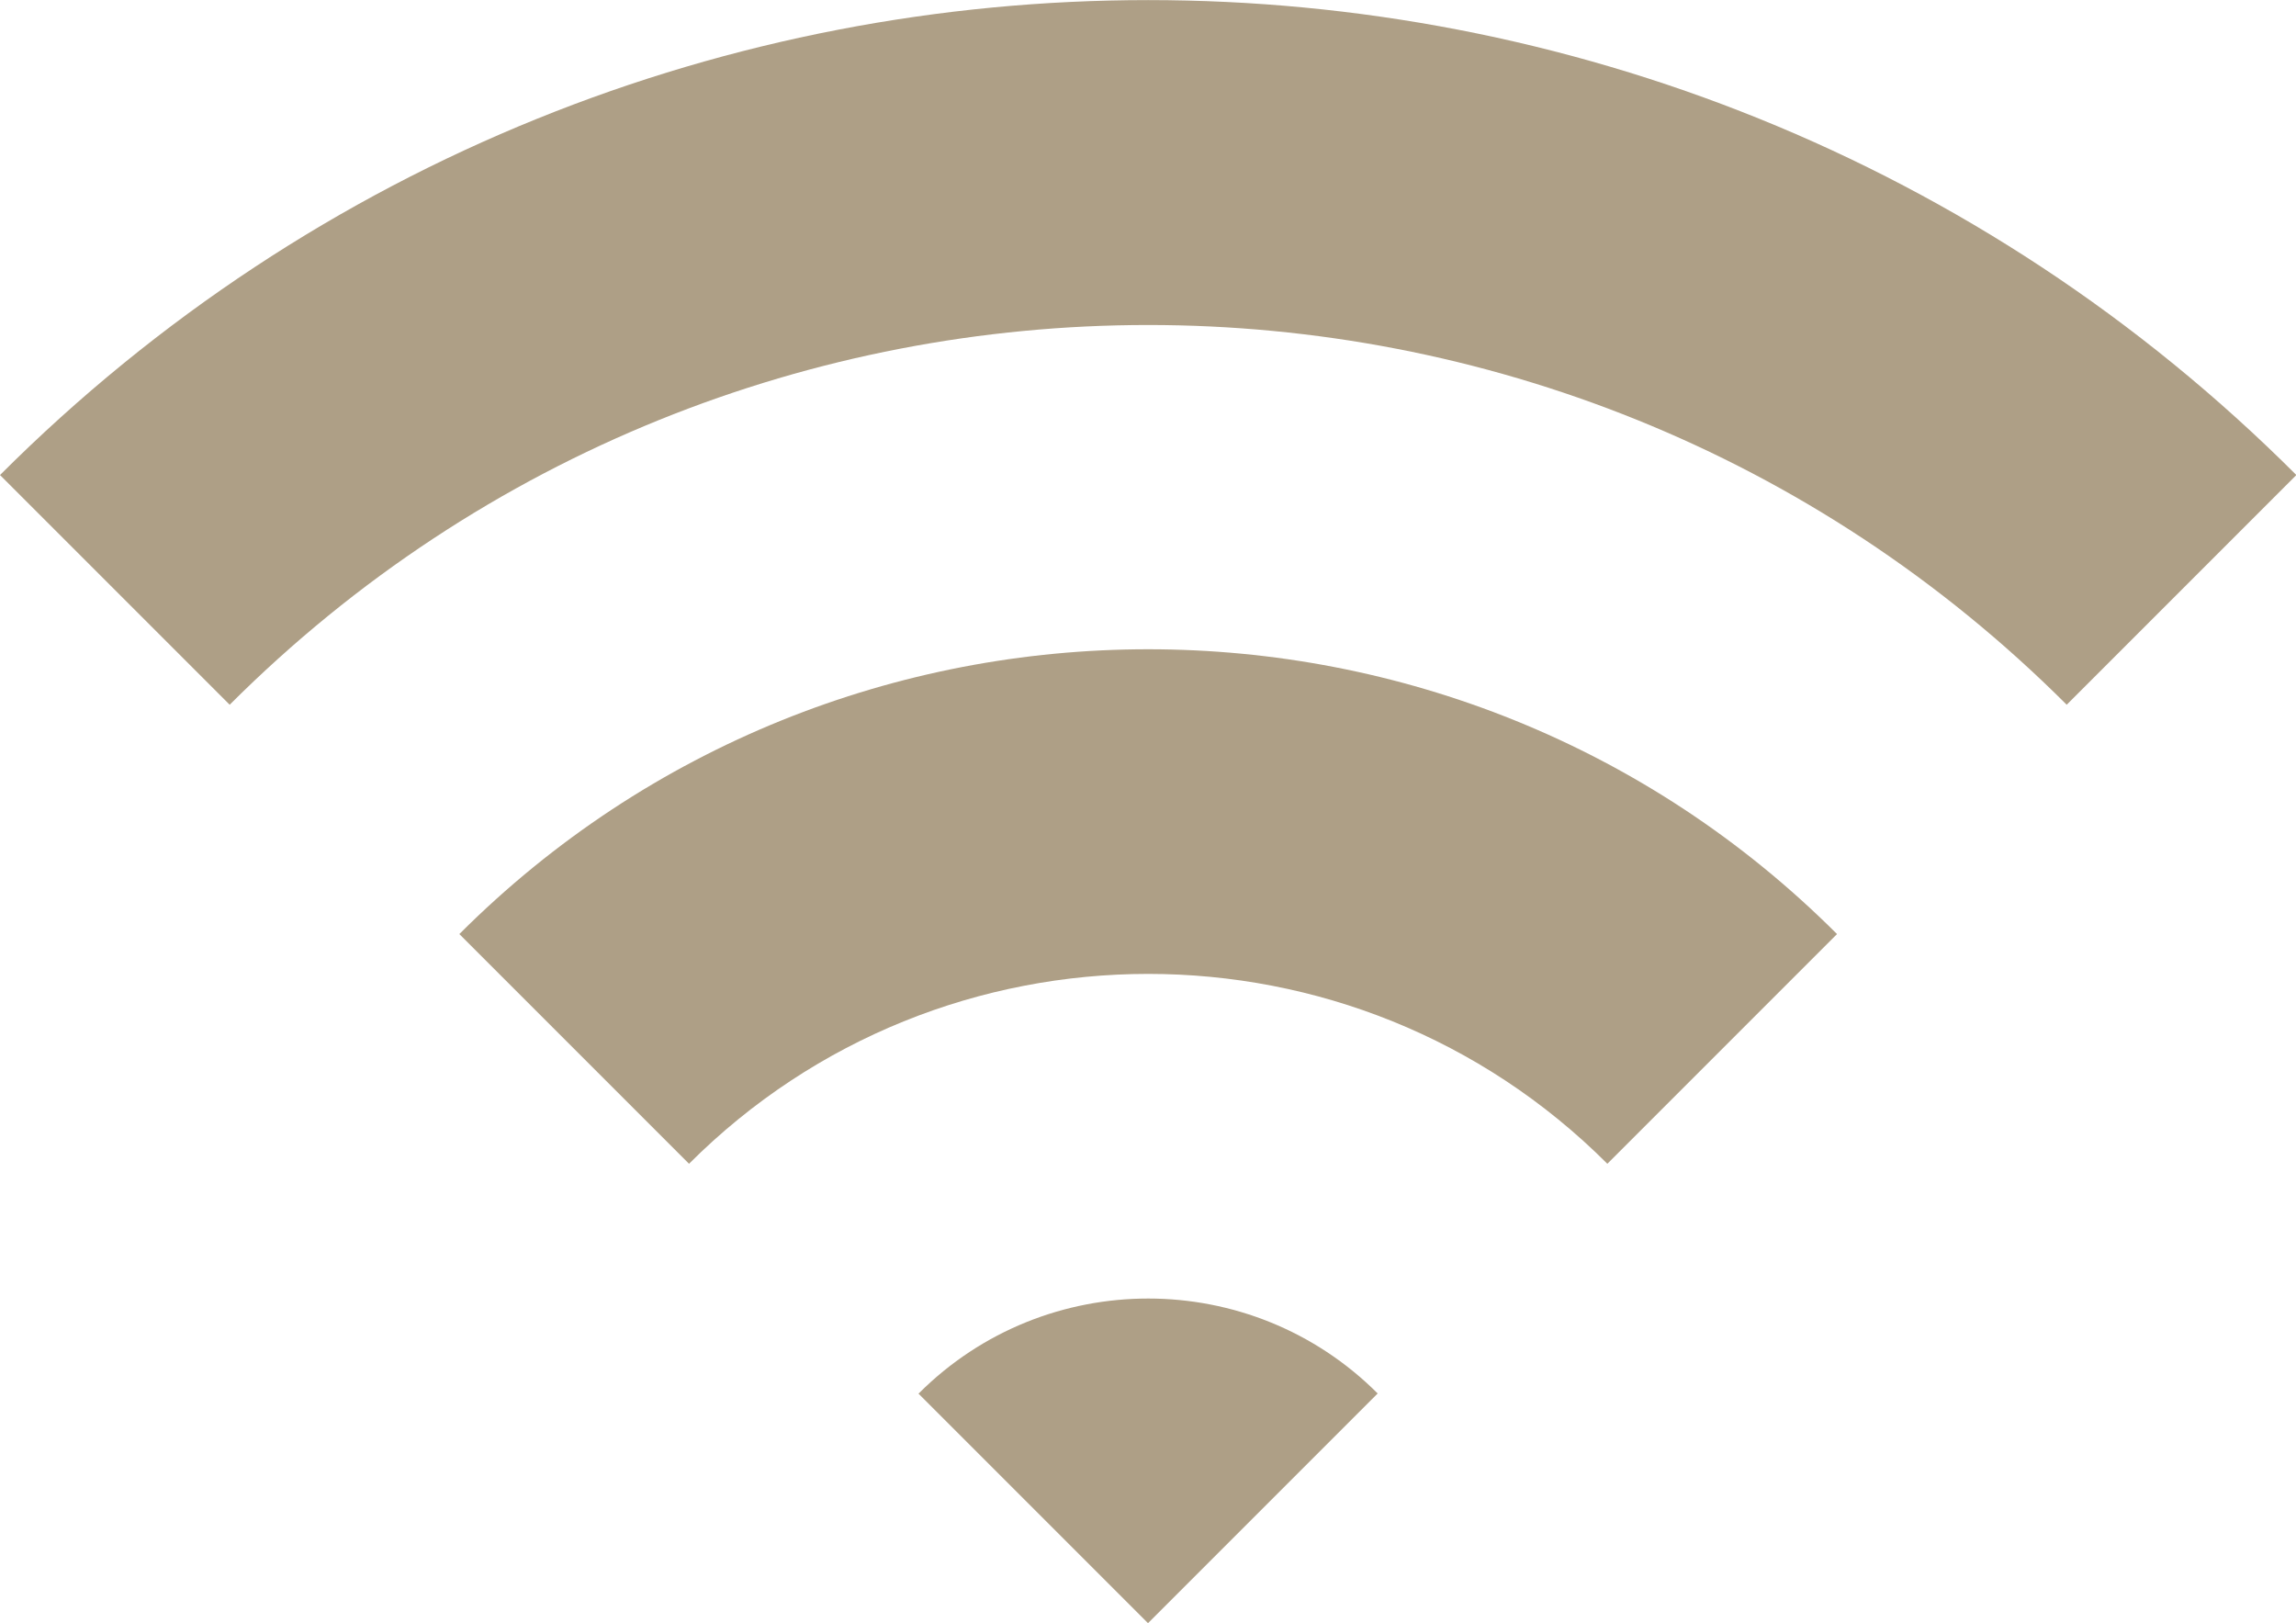
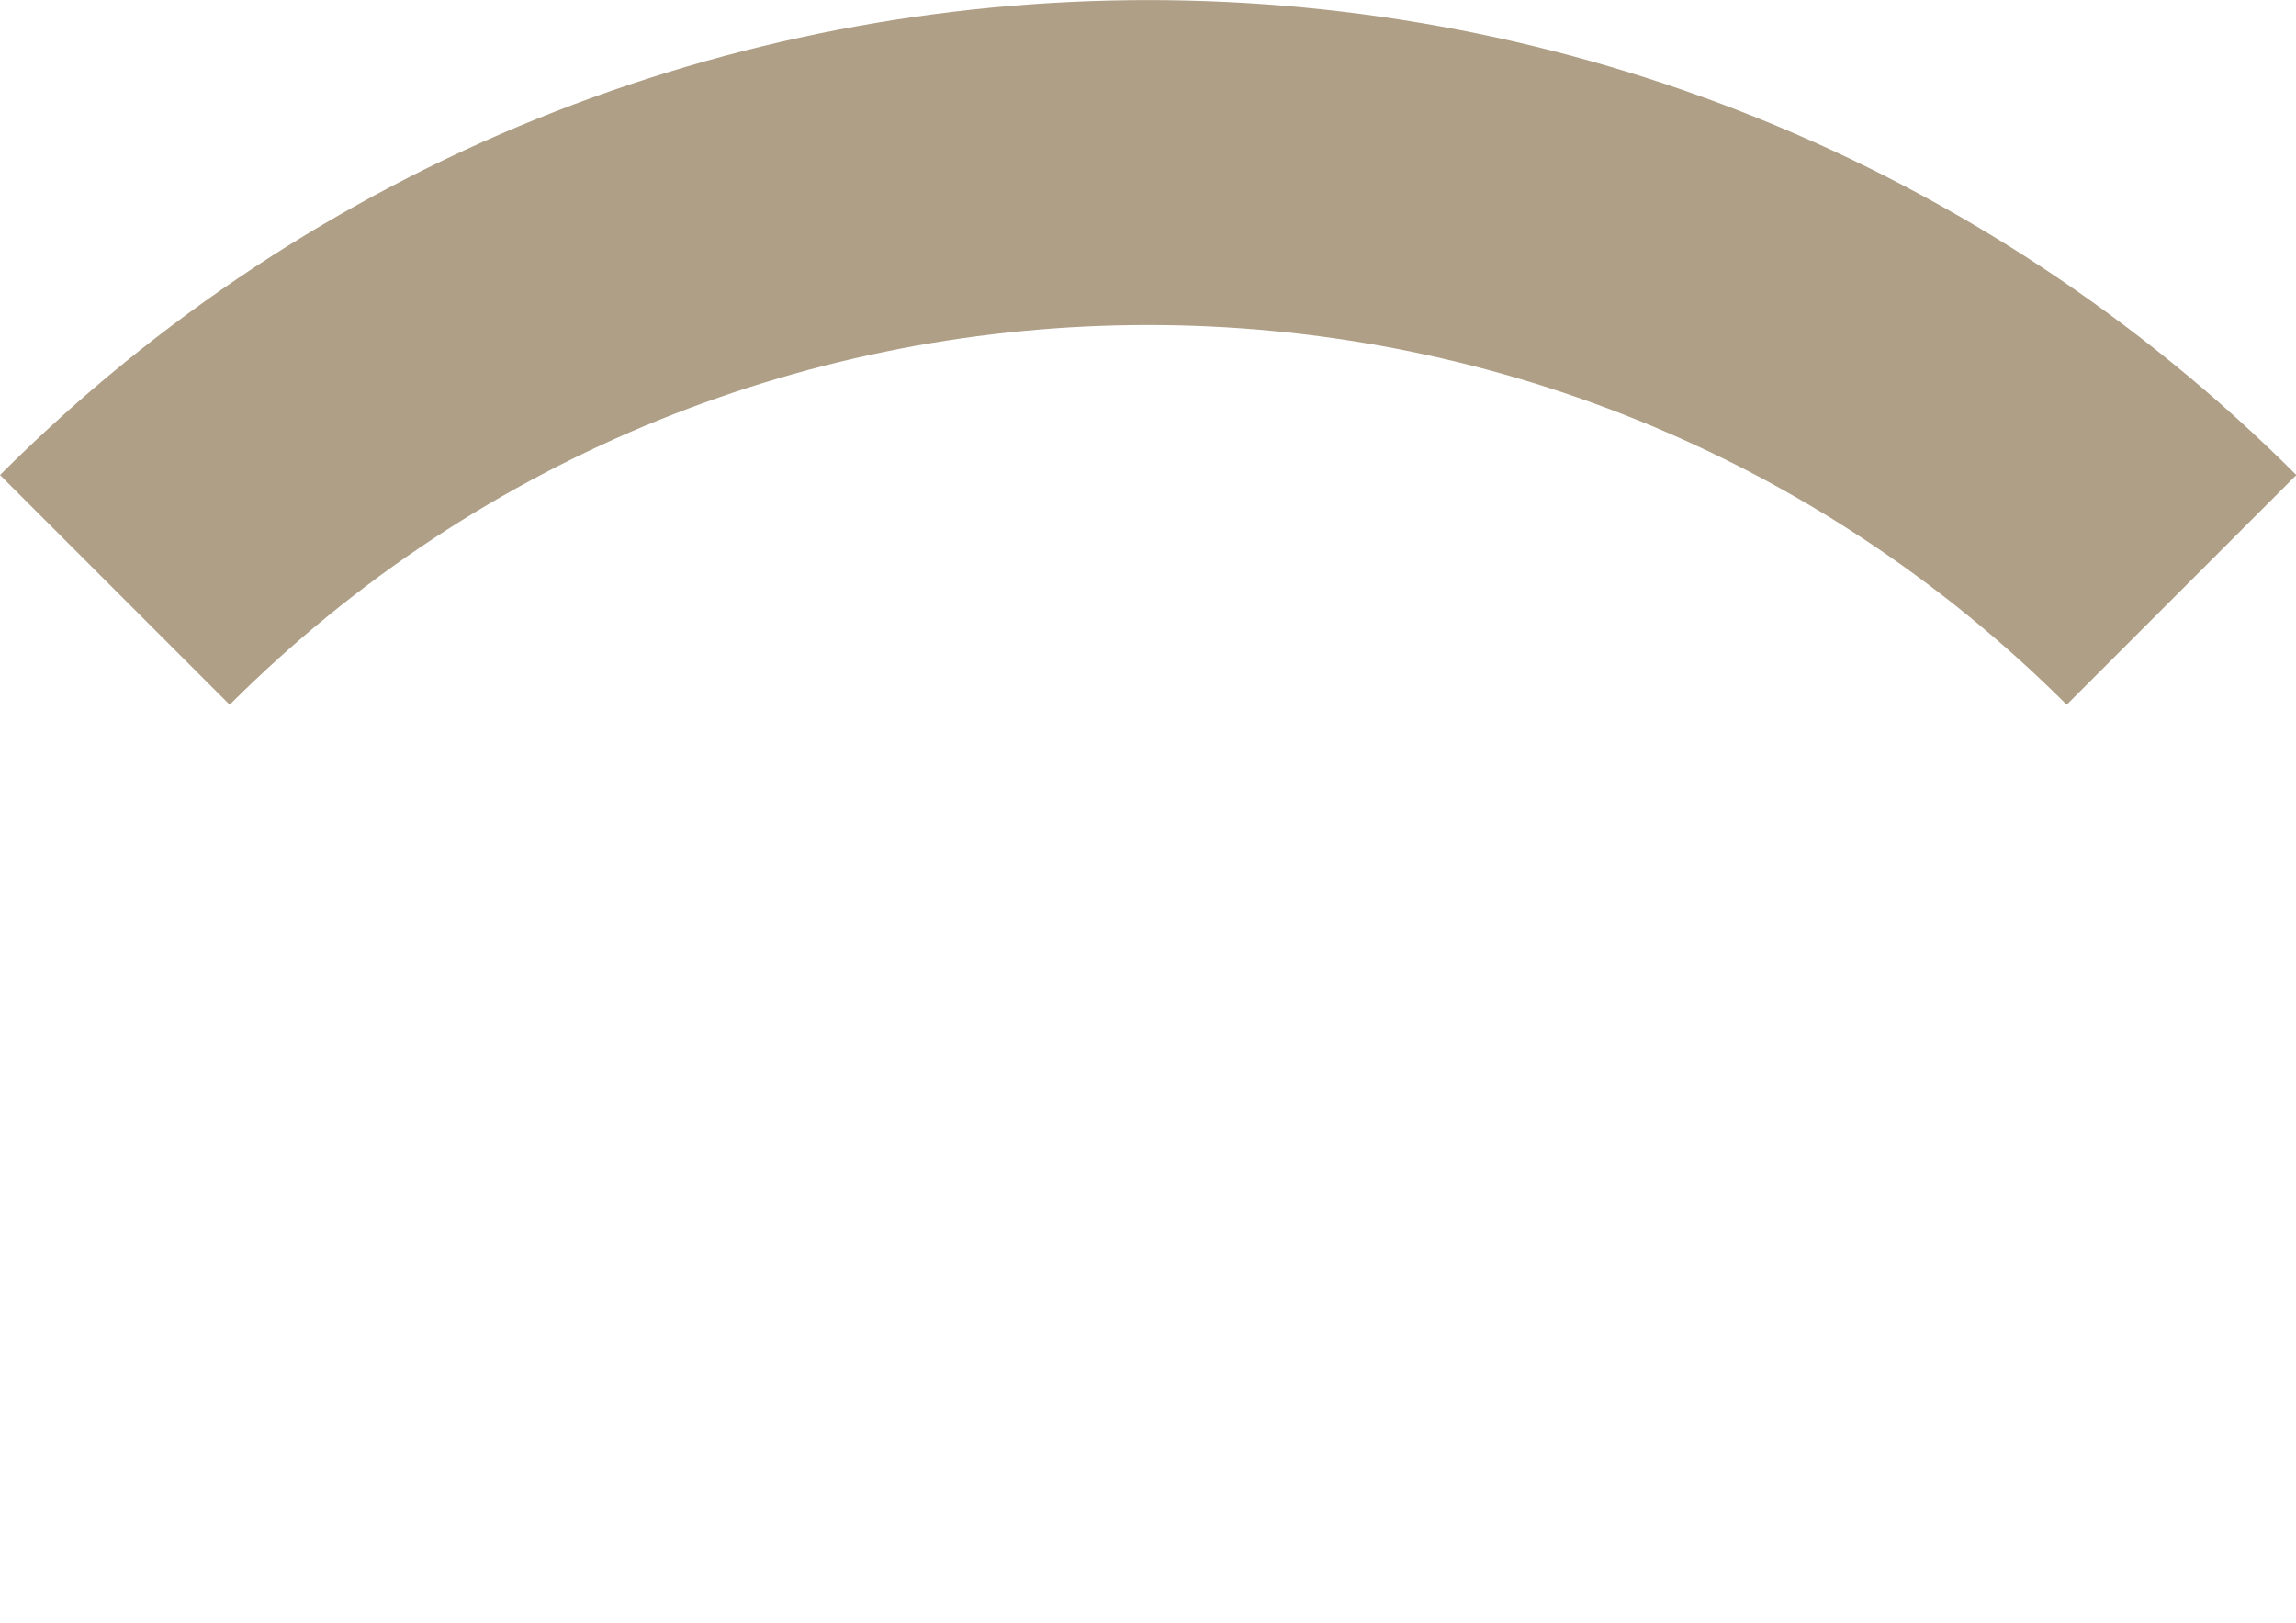
<svg xmlns="http://www.w3.org/2000/svg" id="_レイヤー_2" viewBox="0 0 61.68 43.6">
  <defs>
    <style>.cls-1{fill:#ae9f86;stroke-width:0px;}</style>
  </defs>
  <g id="_レイヤー_1-2">
    <path class="cls-1" d="M0,12.76l6.17,6.17c13.61-13.6,35.74-13.6,49.35,0l6.17-6.17C44.68-4.25,17.01-4.25,0,12.76Z" />
-     <path class="cls-1" d="M12.34,25.09l6.17,6.17c6.8-6.8,17.87-6.8,24.67,0l6.17-6.17c-10.2-10.2-26.81-10.2-37.01,0Z" />
-     <path class="cls-1" d="M24.67,37.43l6.17,6.17,6.17-6.17c-3.4-3.4-8.93-3.4-12.33,0Z" />
  </g>
</svg>